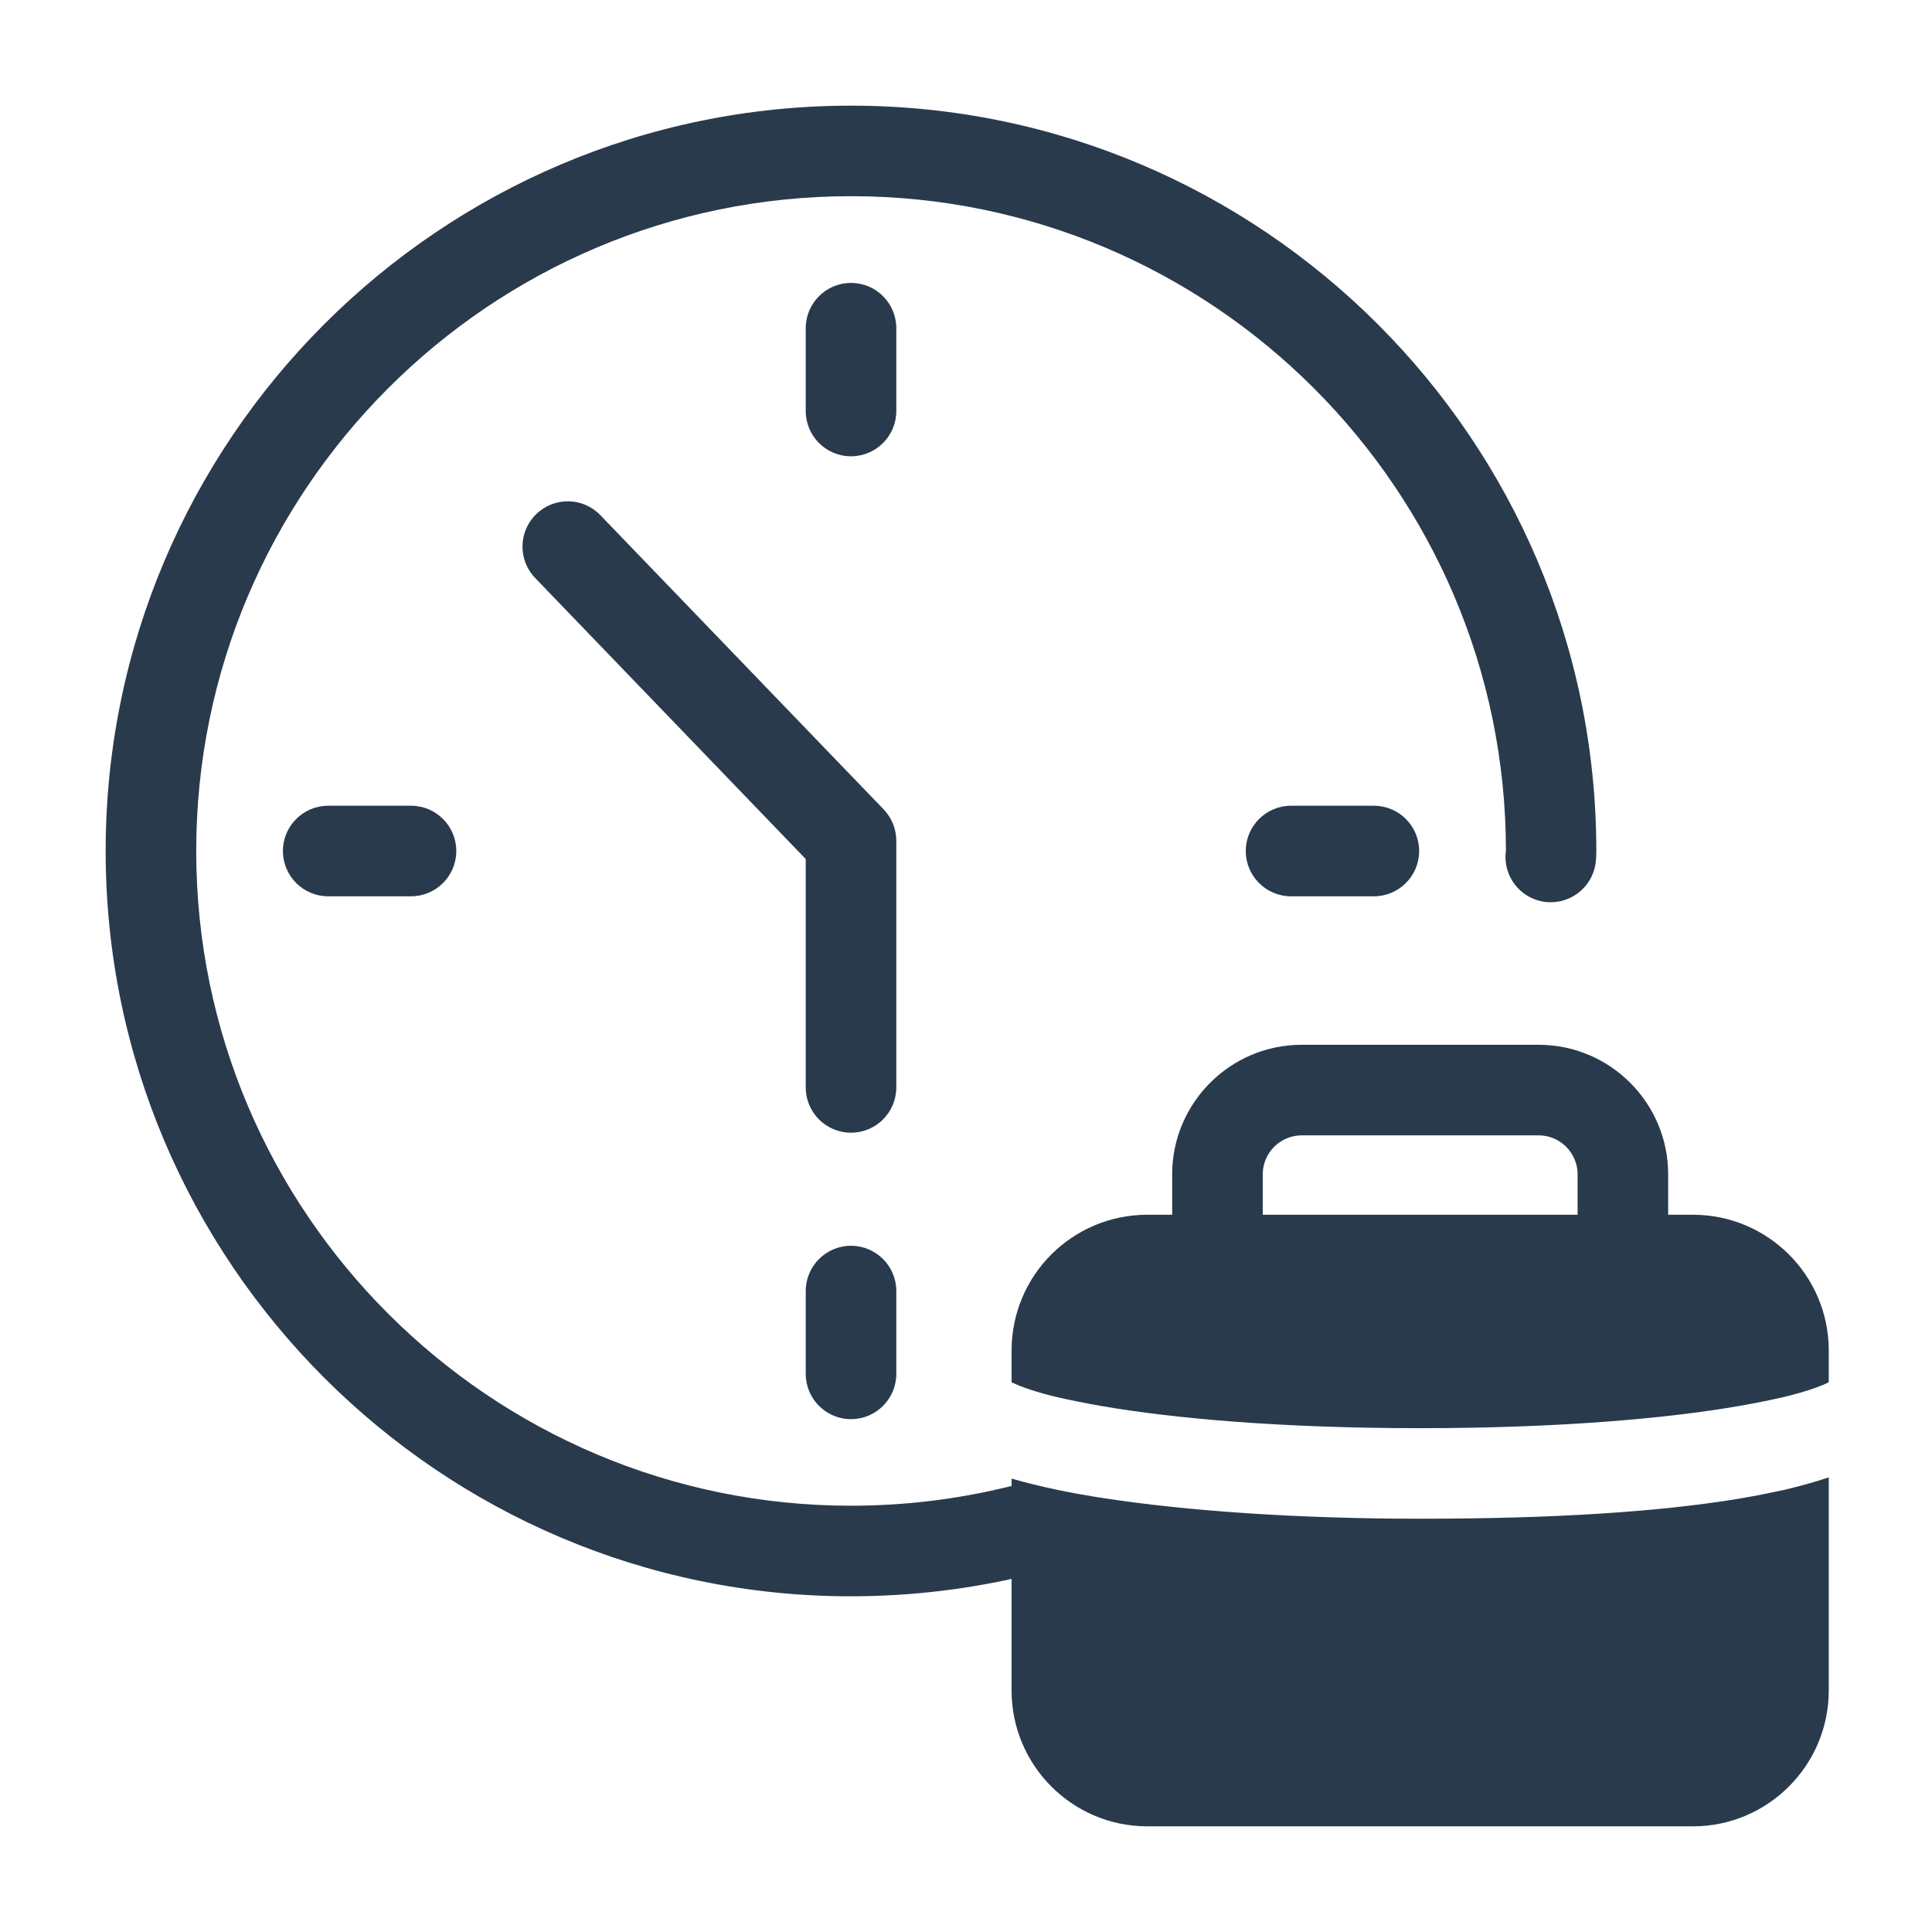
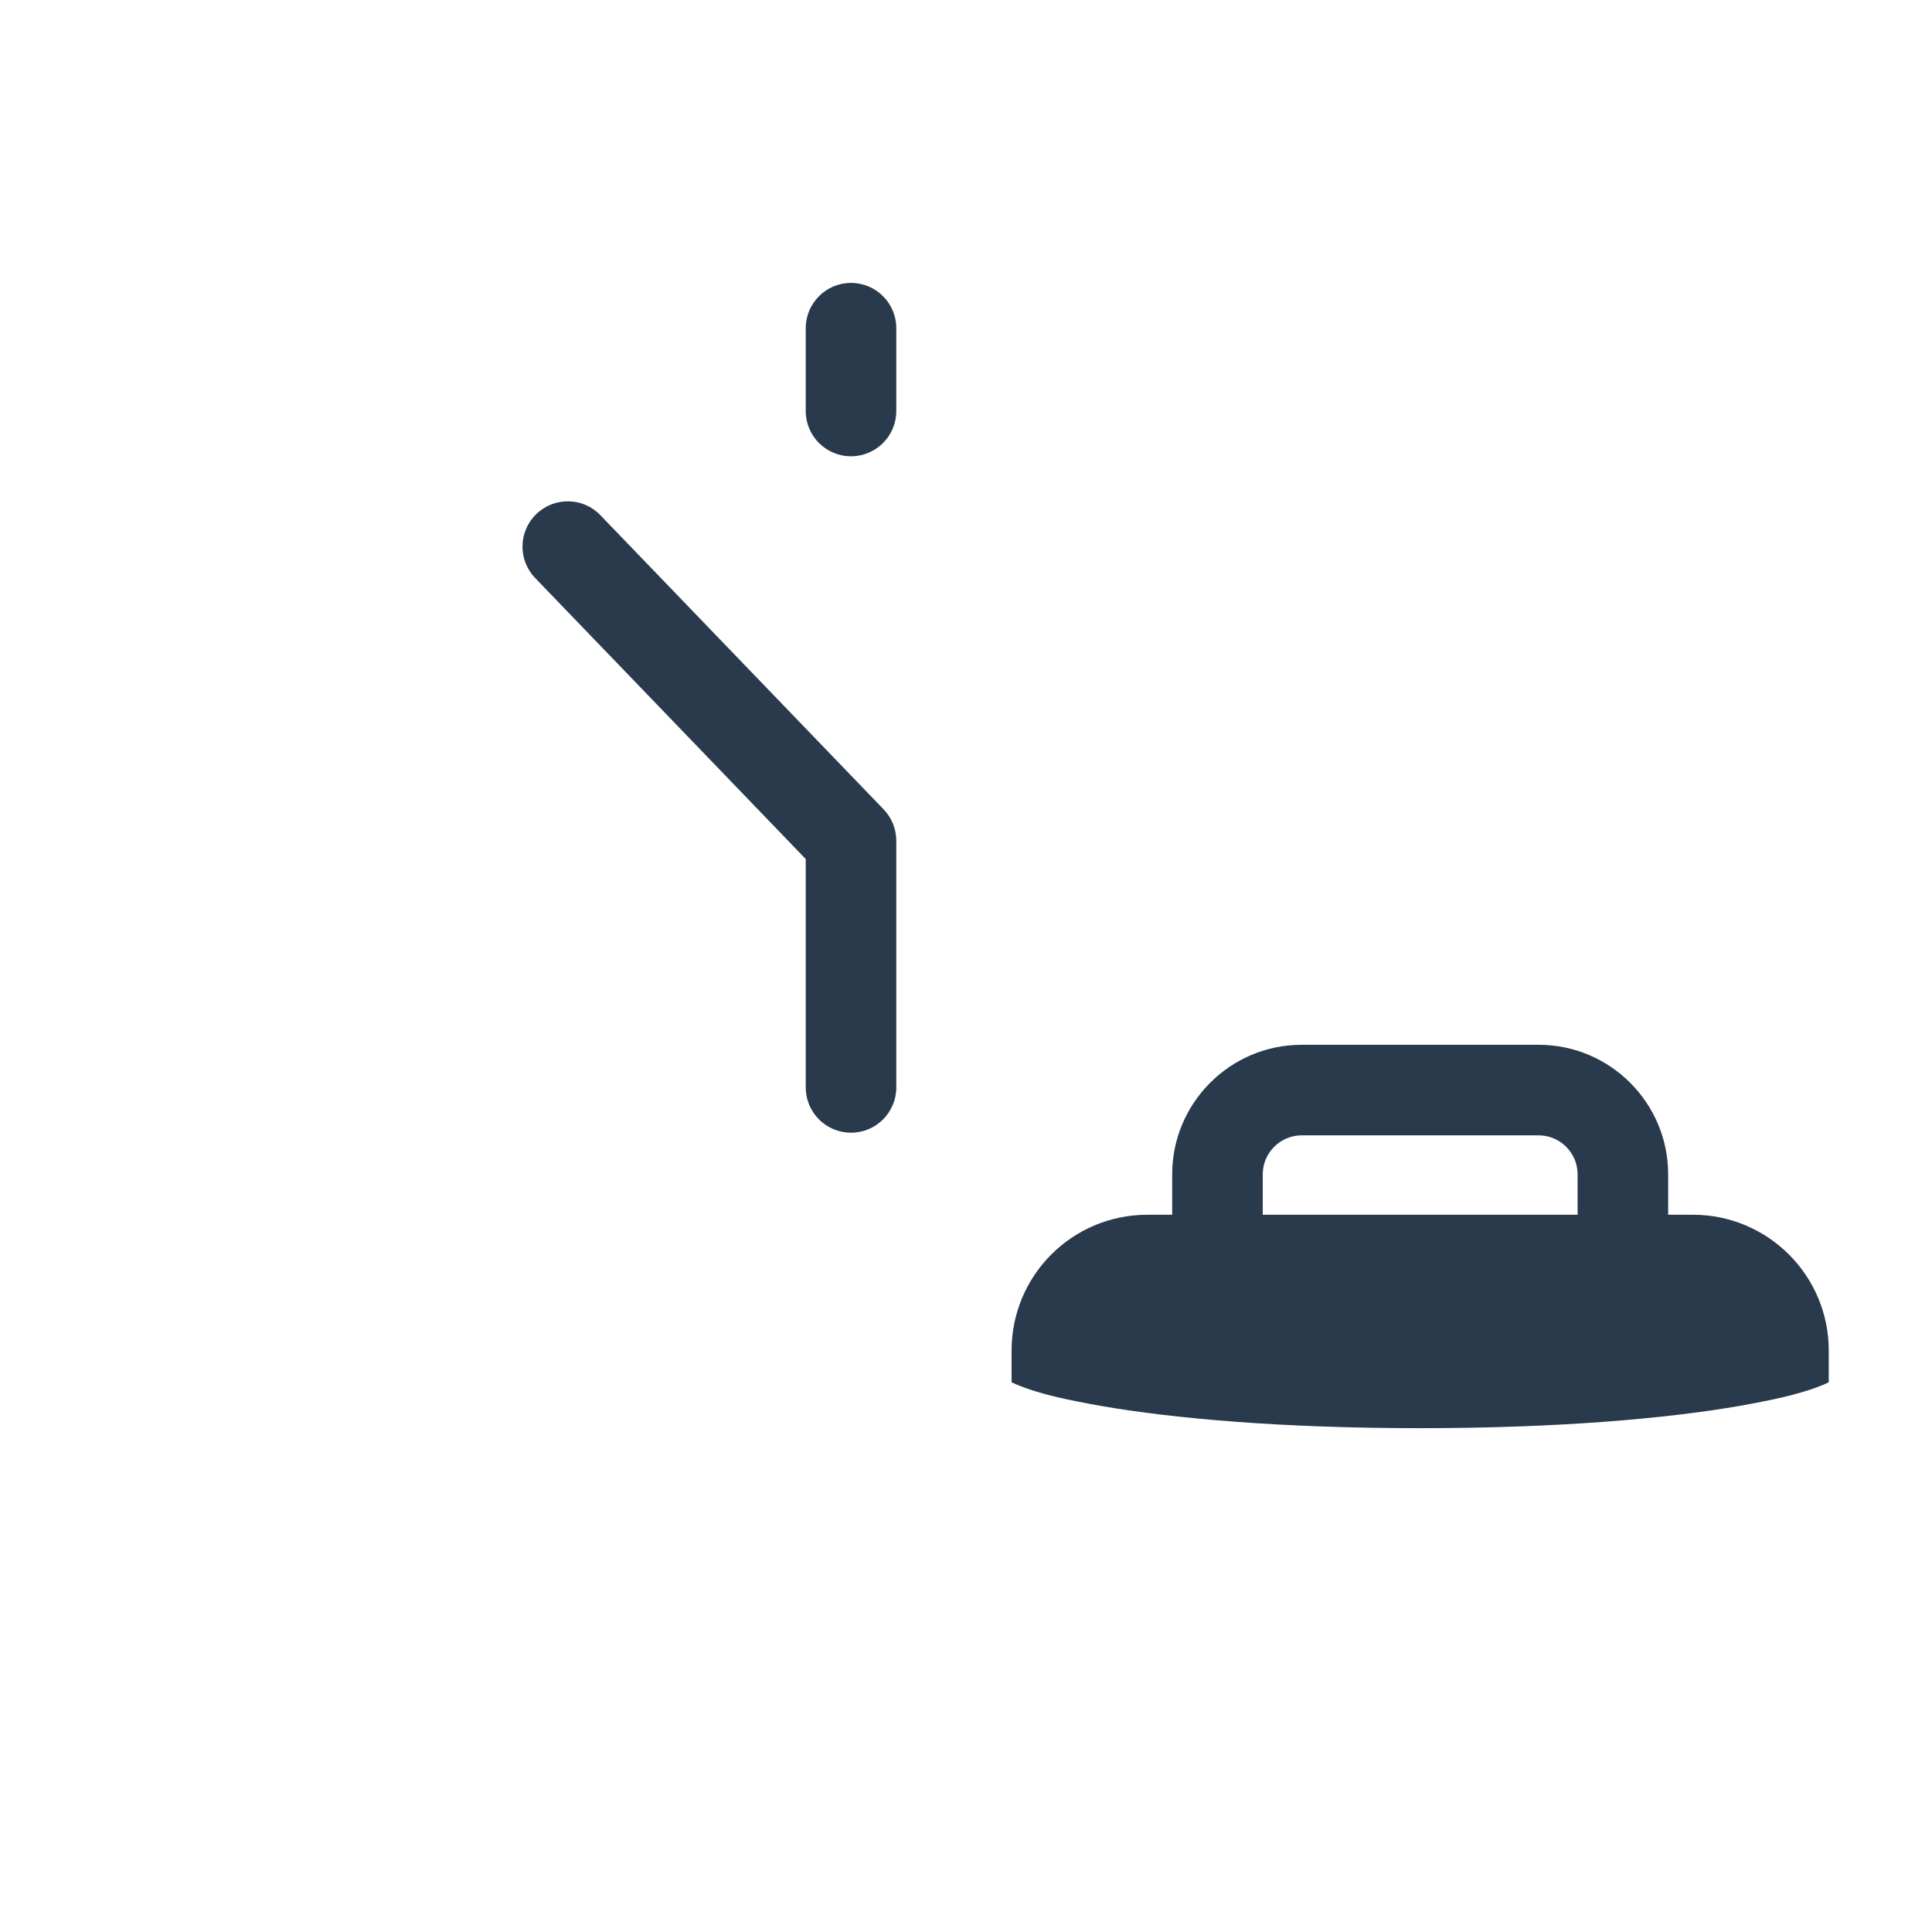
<svg xmlns="http://www.w3.org/2000/svg" id="SOLID" viewBox="0 0 64 64">
-   <path d="m28.19,52.88c-13.614,0-24.69-11.075-24.69-24.689S14.576,3.5,28.19,3.5s24.69,11.076,24.69,24.69c0,.143-.004.267-.024.408-.116.821-.879,1.389-1.694,1.276-.82-.115-1.392-.874-1.276-1.694-.005-11.95-9.735-21.681-21.695-21.681S6.5,16.23,6.5,28.19s9.73,21.689,21.69,21.689c1.767,0,3.525-.213,5.225-.632.807-.202,1.617.293,1.816,1.097.198.805-.293,1.617-1.097,1.815-1.935.477-3.934.72-5.943.72Z" style="fill:#293a4c; stroke-width:0px;" />
  <path d="m28.191,15.115c-.829,0-1.5-.672-1.5-1.5v-2.743c0-.828.671-1.5,1.5-1.5s1.5.672,1.5,1.5v2.743c0,.828-.671,1.5-1.5,1.5Z" style="fill:#293a4c; stroke-width:0px;" />
-   <path d="m13.615,29.691h-2.743c-.829,0-1.5-.672-1.5-1.5s.671-1.5,1.5-1.5h2.743c.829,0,1.5.672,1.5,1.5s-.671,1.5-1.5,1.5Z" style="fill:#293a4c; stroke-width:0px;" />
-   <path d="m28.191,47.011c-.829,0-1.5-.672-1.5-1.5v-2.743c0-.828.671-1.5,1.5-1.5s1.5.672,1.5,1.5v2.743c0,.828-.671,1.5-1.5,1.5Z" style="fill:#293a4c; stroke-width:0px;" />
-   <path d="m45.511,29.691h-2.743c-.829,0-1.5-.672-1.5-1.5s.671-1.5,1.5-1.5h2.743c.829,0,1.5.672,1.5,1.5s-.671,1.5-1.5,1.5Z" style="fill:#293a4c; stroke-width:0px;" />
  <path d="m28.191,37.522c-.829,0-1.5-.672-1.5-1.5v-7.565l-8.963-9.31c-.575-.597-.557-1.546.04-2.12.597-.575,1.546-.56,2.121.04l9.383,9.745c.269.279.419.652.419,1.04v8.17c0,.828-.671,1.5-1.5,1.5Z" style="fill:#293a4c; stroke-width:0px;" />
  <path d="m56.08,40.24h-.82v-1.34c0-2.36-1.92-4.29-4.29-4.29h-7.85c-2.37,0-4.29,1.93-4.29,4.29v1.34h-.82c-2.49,0-4.5,2.01-4.5,4.5v1.05c.33.16.83.33,1.5.49.43.1.93.2,1.5.3,2.38.41,5.93.73,10.53.73s8.16-.32,10.54-.73c.57-.1,1.07-.2,1.5-.3.67-.16,1.17-.33,1.5-.49v-1.05c0-2.49-2.02-4.5-4.5-4.5Zm-14.25-1.34c0-.71.58-1.29,1.29-1.29h7.85c.71,0,1.29.58,1.29,1.29v1.34h-10.43v-1.34Z" style="fill:#293a4c; stroke-width:0px;" />
-   <path d="m57.58,49.65c-2.67.44-6.19.66-10.54.66-3.98,0-7.71-.25-10.53-.69-.07-.01-.13-.02-.2-.03-.43-.07-.87-.15-1.3-.24-.52-.11-1.02-.23-1.5-.37v7.02c0,2.48,2.01,4.5,4.5,4.5h18.07c2.48,0,4.5-2.02,4.5-4.5v-7.06c-.45.15-.95.29-1.5.42-.47.1-.96.2-1.5.29Z" style="fill:#293a4c; stroke-width:0px;" />
</svg>